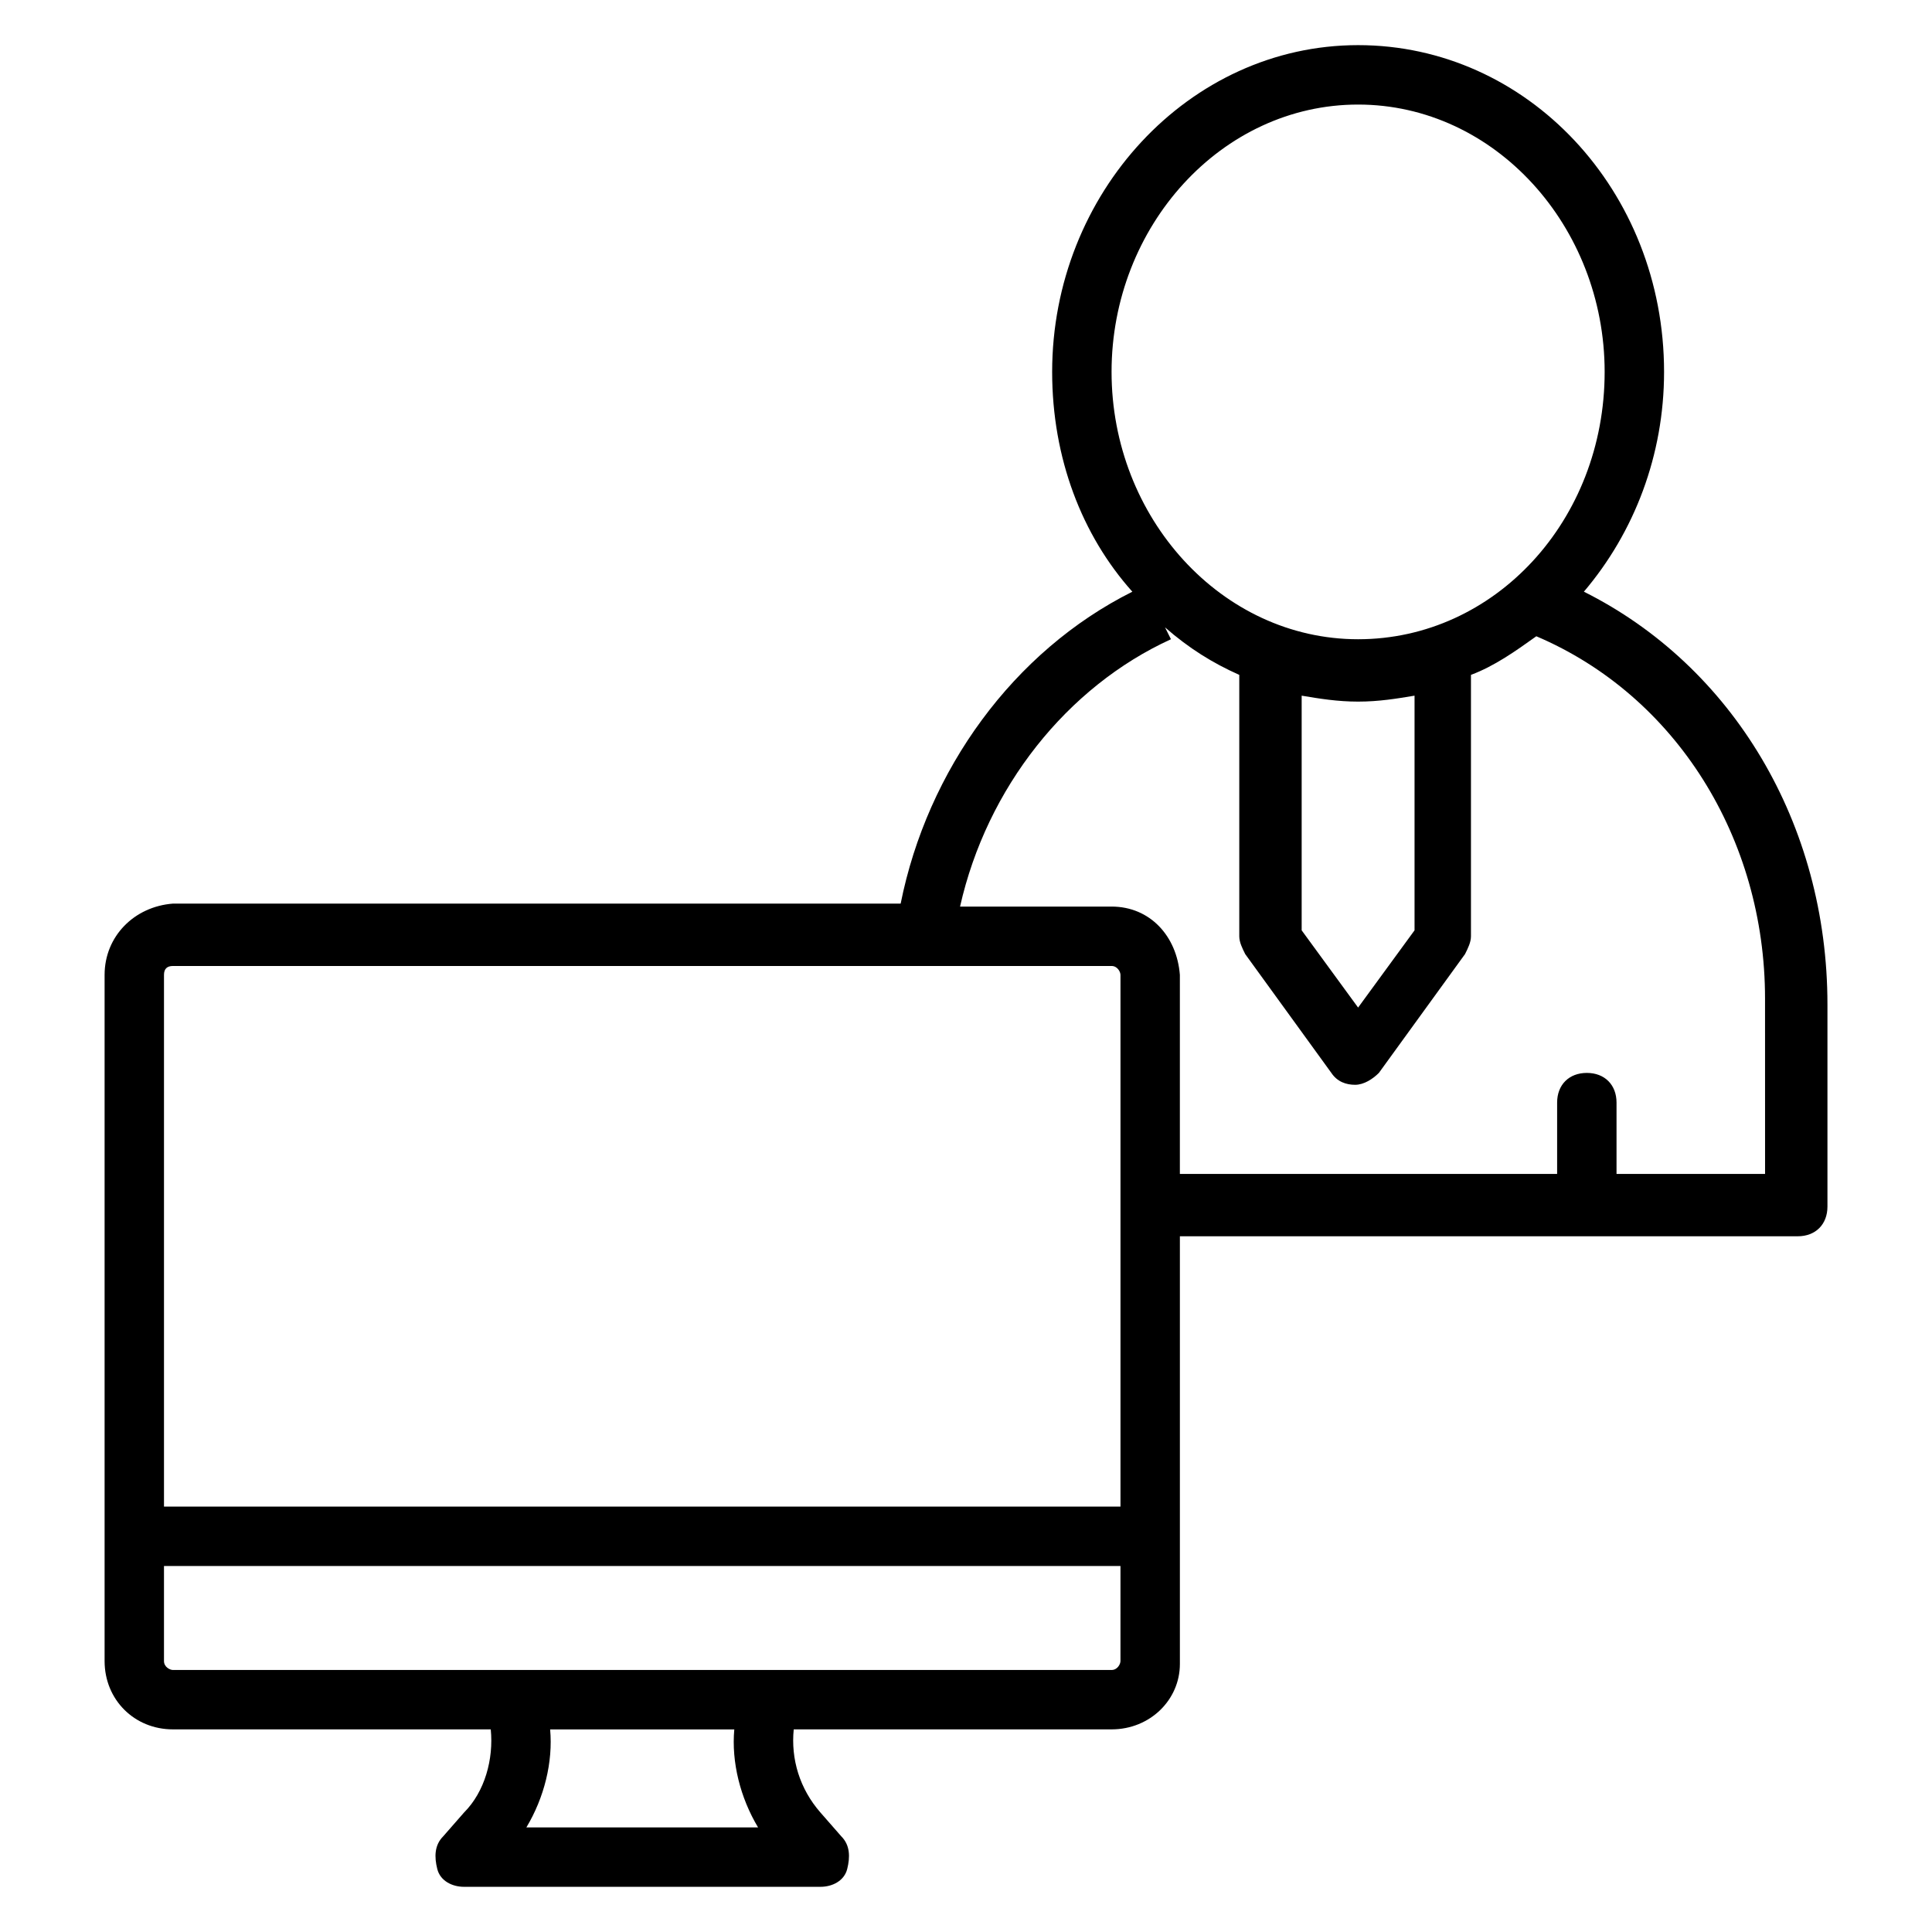
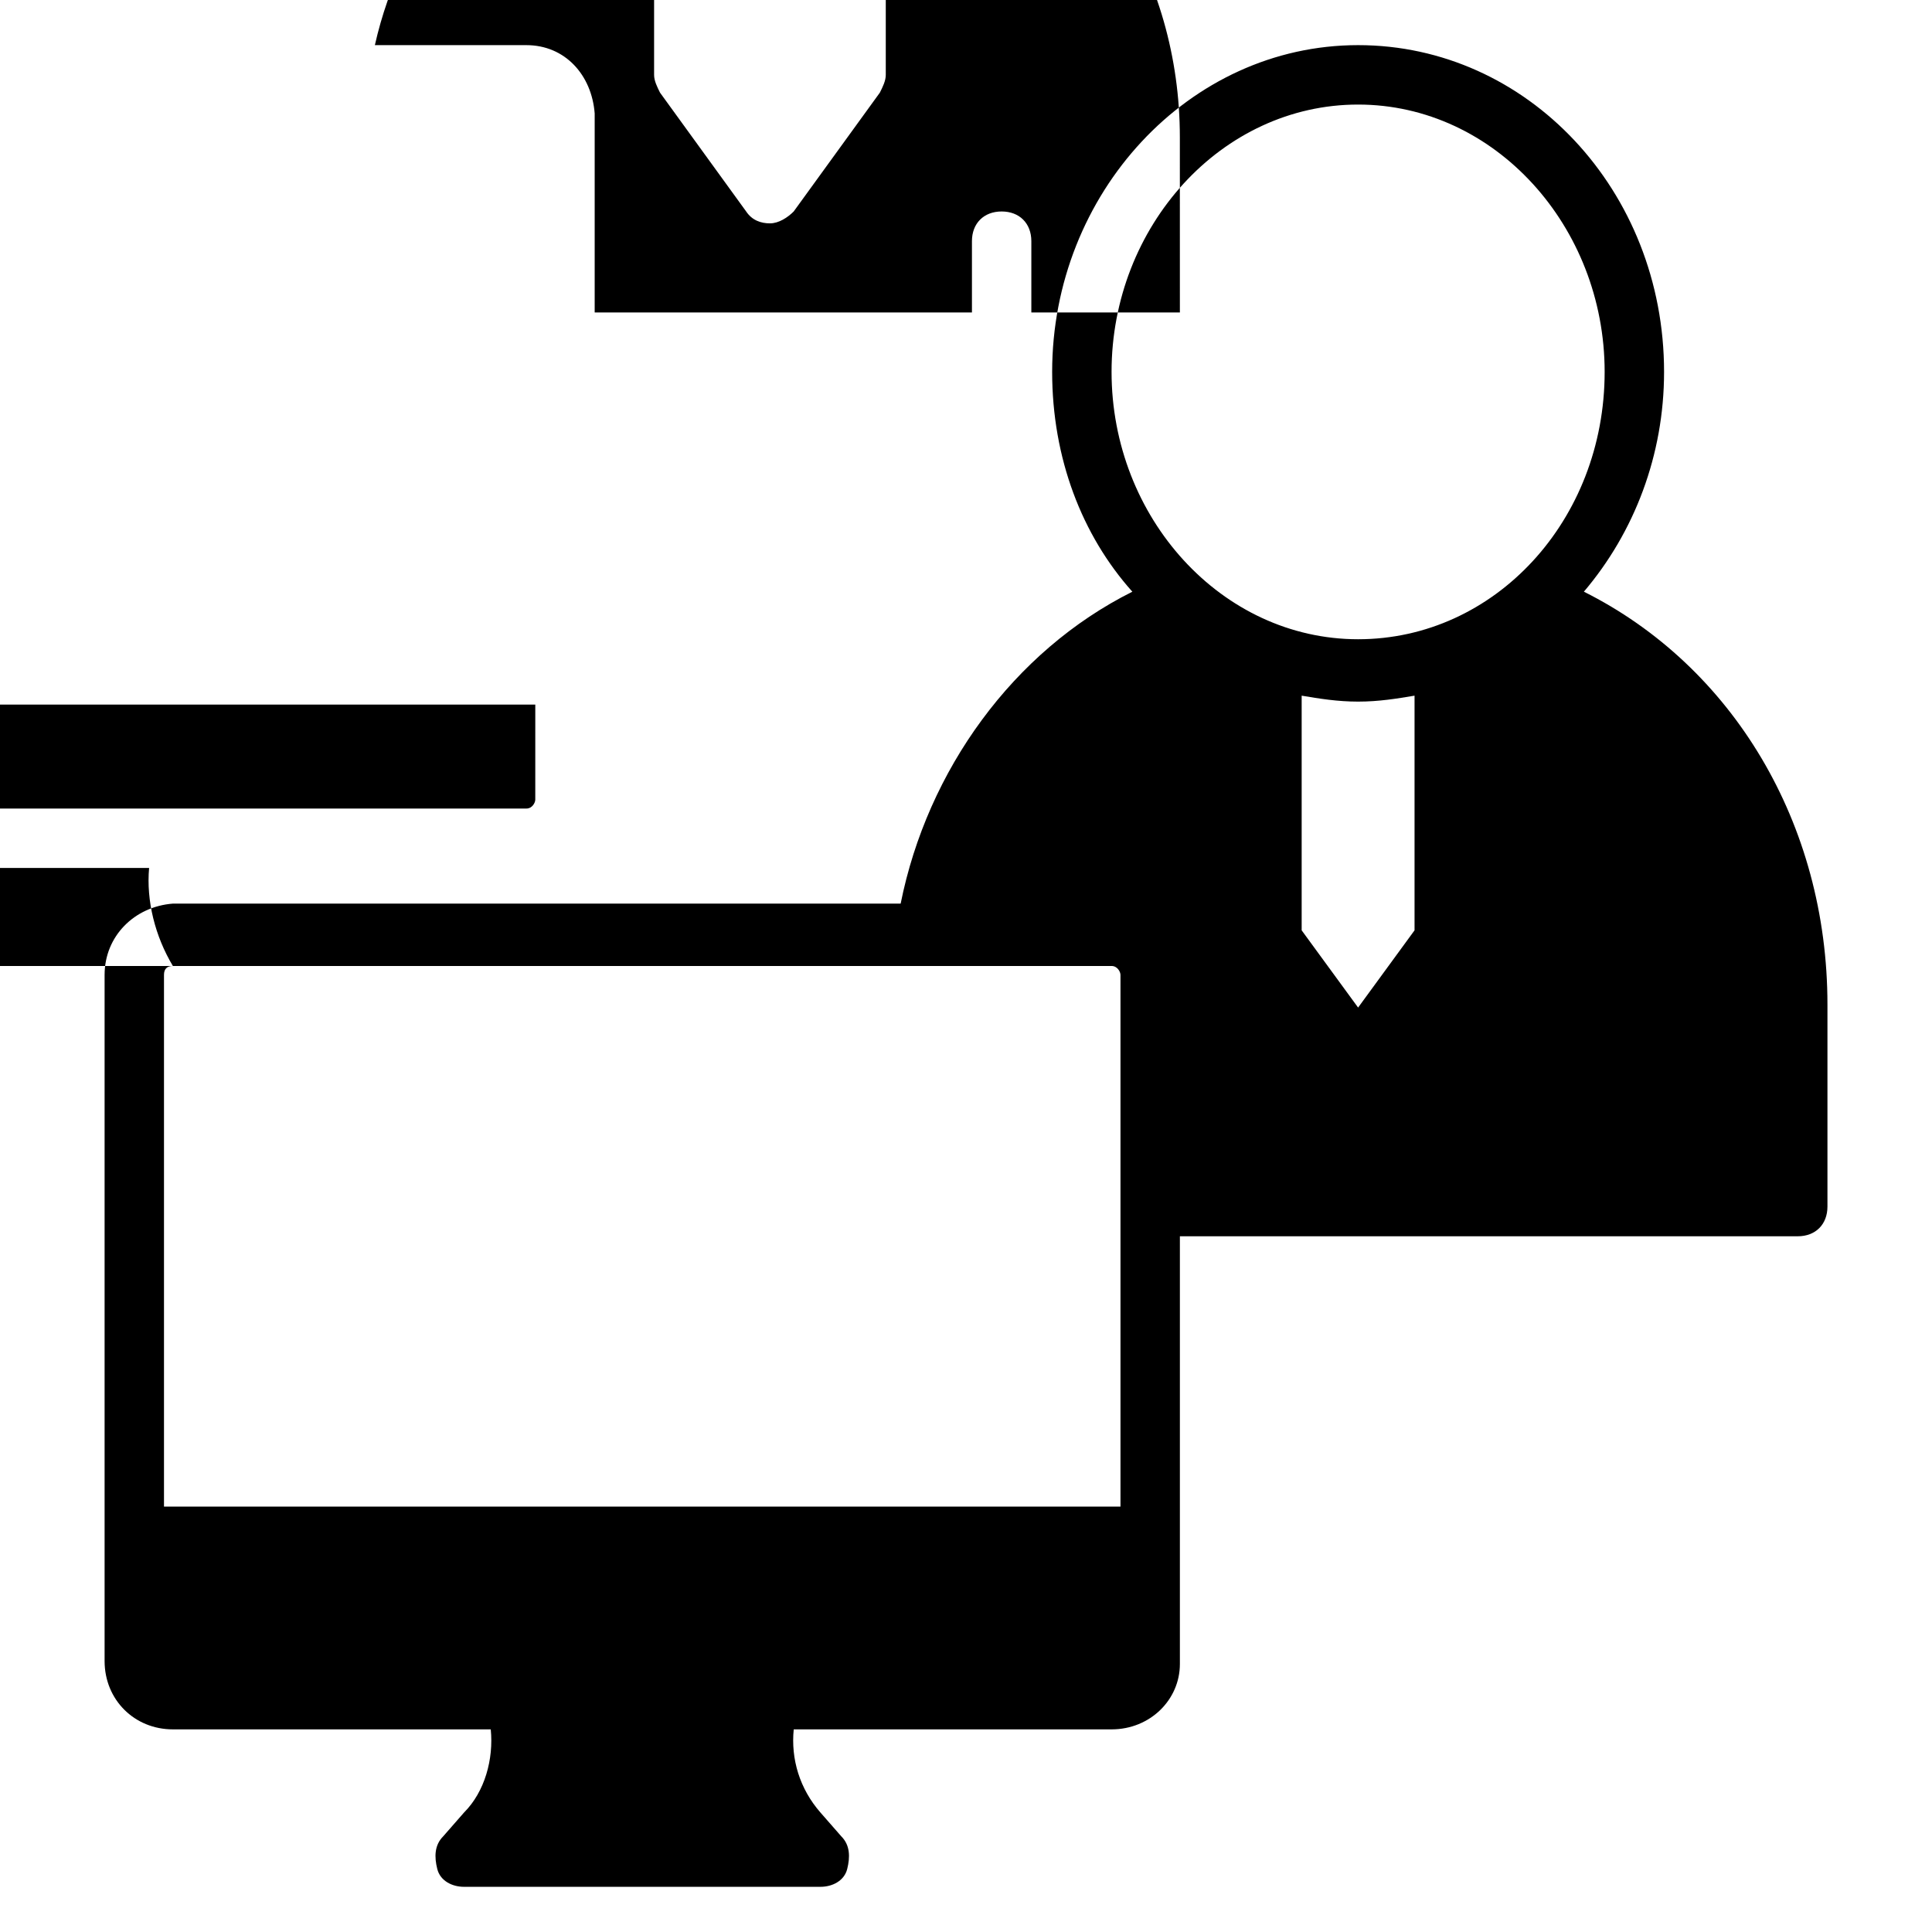
<svg xmlns="http://www.w3.org/2000/svg" fill="#000000" width="800px" height="800px" version="1.1" viewBox="144 144 512 512">
-   <path d="m563.74 300.81c13.383-15.742 21.254-36.211 21.254-58.254 0-48.02-36.211-86.594-81.082-86.594s-81.082 39.359-81.082 86.594c0 22.828 7.871 43.297 21.254 58.254-31.488 15.742-54.316 47.23-61.402 82.656h-192.86c-10.234 0.785-18.105 8.656-18.105 18.891v181.84c0 10.234 7.871 18.105 18.105 18.105h84.23c0.789 7.871-1.574 16.531-7.086 22.043l-5.512 6.297c-2.363 2.363-2.363 5.512-1.574 8.66 0.789 3.148 3.938 4.723 7.086 4.723h94.465c3.148 0 6.297-1.574 7.086-4.723 0.789-3.148 0.789-6.297-1.574-8.66l-5.512-6.297c-5.512-6.297-7.871-14.168-7.086-22.043h84.23c10.234 0 18.105-7.871 18.105-17.32v-113.36l163.74 0.004c4.723 0 7.871-3.148 7.871-7.871v-53.531c0.004-48.02-25.188-89.738-64.547-109.42zm-59.828-129.1c36.211 0 65.336 32.273 65.336 70.848 0 39.359-29.125 70.848-65.336 70.848-36.211 0-65.336-32.273-65.336-70.848-0.004-38.574 29.125-70.848 65.336-70.848zm-14.957 156.65c4.723 0.789 9.445 1.574 14.957 1.574 5.512 0 10.234-0.789 14.957-1.574v62.188l-14.957 20.469-14.957-20.469zm-299.14 71.637h248.76c1.574 0 2.363 1.574 2.363 2.363v140.91l-253.48-0.004v-140.91c0-1.574 0.789-2.359 2.363-2.359zm155.08 228.29h-61.402c4.723-7.871 7.086-17.32 6.297-25.977h48.805c-0.785 8.656 1.578 18.102 6.301 25.977zm96.039-44.086c0 0.789-0.789 2.363-2.363 2.363h-248.75c-0.789 0-2.363-0.789-2.363-2.363v-25.191h253.48zm171.61-129.1h-40.148v-18.895c0-4.723-3.148-7.871-7.871-7.871-4.723 0-7.871 3.148-7.871 7.871v18.895h-99.977v-52.742c-0.789-10.234-7.871-18.105-18.105-18.105h-40.148c7.086-31.488 28.34-58.254 55.891-70.848l-1.574-3.148c6.297 5.512 12.594 9.445 19.68 12.594v69.273c0 1.574 0.789 3.148 1.574 4.723l22.828 31.488c1.574 2.363 3.938 3.148 6.297 3.148 2.363 0 4.723-1.574 6.297-3.148l22.828-31.488c0.789-1.574 1.574-3.148 1.574-4.723v-69.273c6.297-2.363 11.809-6.297 17.32-10.234 37 15.742 60.613 53.531 60.613 96.039l0.008 46.445z" />
+   <path d="m563.74 300.81c13.383-15.742 21.254-36.211 21.254-58.254 0-48.02-36.211-86.594-81.082-86.594s-81.082 39.359-81.082 86.594c0 22.828 7.871 43.297 21.254 58.254-31.488 15.742-54.316 47.23-61.402 82.656h-192.86c-10.234 0.785-18.105 8.656-18.105 18.891v181.84c0 10.234 7.871 18.105 18.105 18.105h84.23c0.789 7.871-1.574 16.531-7.086 22.043l-5.512 6.297c-2.363 2.363-2.363 5.512-1.574 8.66 0.789 3.148 3.938 4.723 7.086 4.723h94.465c3.148 0 6.297-1.574 7.086-4.723 0.789-3.148 0.789-6.297-1.574-8.66l-5.512-6.297c-5.512-6.297-7.871-14.168-7.086-22.043h84.23c10.234 0 18.105-7.871 18.105-17.32v-113.36l163.74 0.004c4.723 0 7.871-3.148 7.871-7.871v-53.531c0.004-48.02-25.188-89.738-64.547-109.42zm-59.828-129.1c36.211 0 65.336 32.273 65.336 70.848 0 39.359-29.125 70.848-65.336 70.848-36.211 0-65.336-32.273-65.336-70.848-0.004-38.574 29.125-70.848 65.336-70.848zm-14.957 156.65c4.723 0.789 9.445 1.574 14.957 1.574 5.512 0 10.234-0.789 14.957-1.574v62.188l-14.957 20.469-14.957-20.469zm-299.14 71.637h248.76c1.574 0 2.363 1.574 2.363 2.363v140.91l-253.48-0.004v-140.91c0-1.574 0.789-2.359 2.363-2.359zh-61.402c4.723-7.871 7.086-17.32 6.297-25.977h48.805c-0.785 8.656 1.578 18.102 6.301 25.977zm96.039-44.086c0 0.789-0.789 2.363-2.363 2.363h-248.75c-0.789 0-2.363-0.789-2.363-2.363v-25.191h253.48zm171.61-129.1h-40.148v-18.895c0-4.723-3.148-7.871-7.871-7.871-4.723 0-7.871 3.148-7.871 7.871v18.895h-99.977v-52.742c-0.789-10.234-7.871-18.105-18.105-18.105h-40.148c7.086-31.488 28.34-58.254 55.891-70.848l-1.574-3.148c6.297 5.512 12.594 9.445 19.68 12.594v69.273c0 1.574 0.789 3.148 1.574 4.723l22.828 31.488c1.574 2.363 3.938 3.148 6.297 3.148 2.363 0 4.723-1.574 6.297-3.148l22.828-31.488c0.789-1.574 1.574-3.148 1.574-4.723v-69.273c6.297-2.363 11.809-6.297 17.32-10.234 37 15.742 60.613 53.531 60.613 96.039l0.008 46.445z" />
</svg>